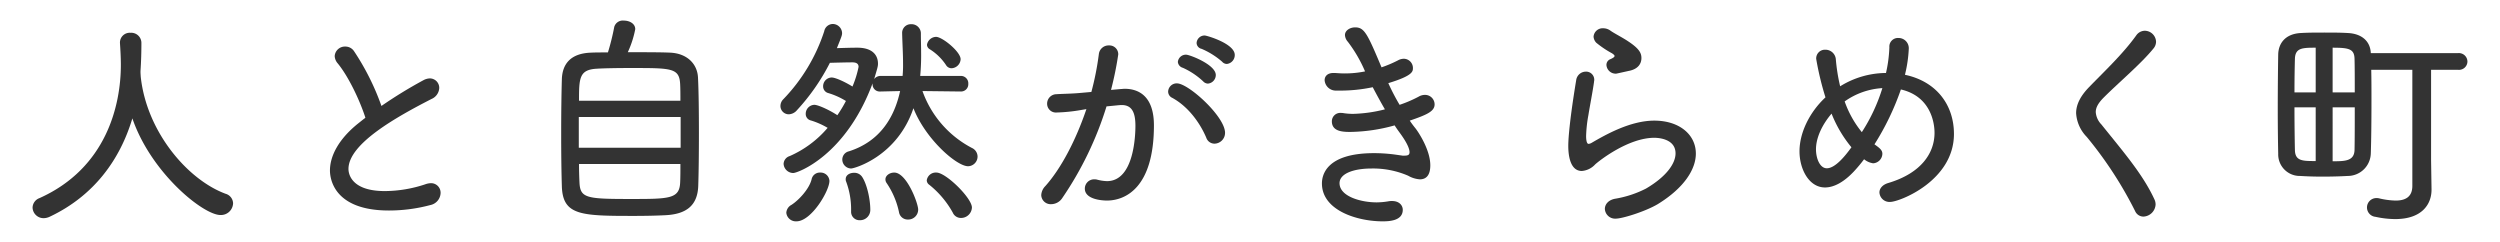
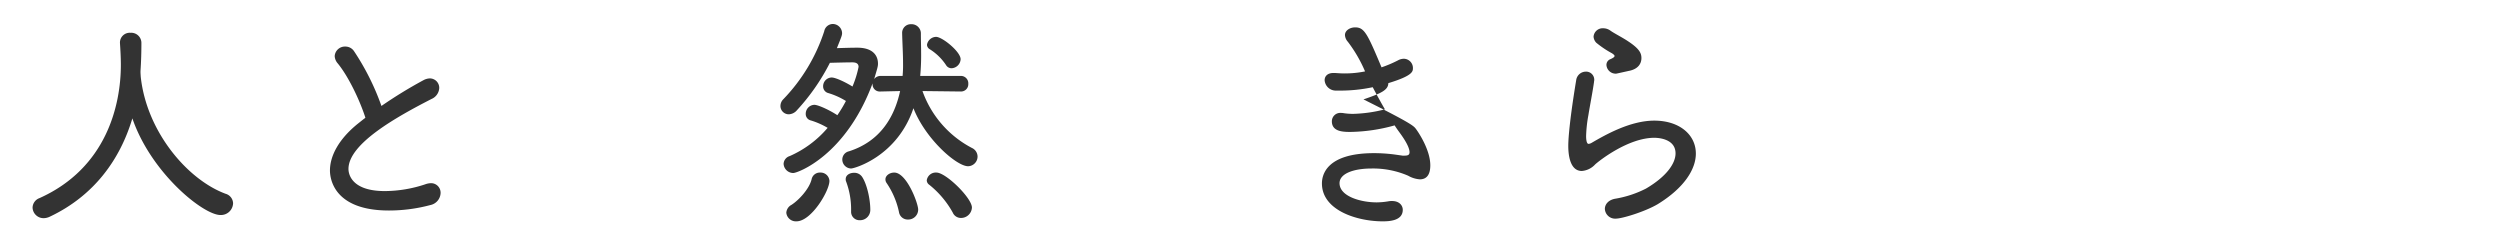
<svg xmlns="http://www.w3.org/2000/svg" viewBox="0 0 620 60">
  <defs>
    <style>.cls-1{fill:none;}.cls-2{fill:#333;}</style>
  </defs>
  <g id="レイヤー_2" data-name="レイヤー 2">
    <g id="レイヤー_1-2" data-name="レイヤー 1">
      <rect class="cls-1" width="620" height="60" />
      <path class="cls-2" d="M34.9,18.996c1.456,13.72,11.647,25.592,21.056,29.063a2.532,2.532,0,0,1,1.849,2.352A3.018,3.018,0,0,1,54.668,53.323c-4.256,0-17.191-10.416-21.84-23.967-3.023,10.135-9.464,19.207-20.552,24.416a3.669,3.669,0,0,1-1.456.336,2.729,2.729,0,0,1-2.744-2.633A2.586,2.586,0,0,1,9.812,49.124C26.5,41.62,29.973,25.94,29.973,16.084c0-1.735-.112-3.752-.225-5.433v-.168a2.432,2.432,0,0,1,2.633-2.352,2.522,2.522,0,0,1,2.688,2.576c0,1.96-.056,4.48-.224,6.889V18.044Z" />
      <path class="cls-2" d="M83.732,15.692a2.982,2.982,0,0,1-.728-1.793,2.543,2.543,0,0,1,2.632-2.352,2.574,2.574,0,0,1,2.184,1.176,61.315,61.315,0,0,1,6.776,13.553,111.388,111.388,0,0,1,10.416-6.385,3.531,3.531,0,0,1,1.567-.447,2.342,2.342,0,0,1,2.353,2.408,3.135,3.135,0,0,1-1.904,2.688C98.404,28.964,86.421,35.628,86.421,41.899c0,.448,0,5.488,9.016,5.488A32.114,32.114,0,0,0,105.46,45.708a4.446,4.446,0,0,1,1.4-.28,2.368,2.368,0,0,1,2.408,2.464,3.171,3.171,0,0,1-2.576,2.969,39.584,39.584,0,0,1-10.248,1.344c-13.888,0-14.616-8.176-14.616-9.912,0-3.641,2.185-7.784,6.889-11.592l1.903-1.512C89.164,24.708,86.364,18.884,83.732,15.692Z" />
-       <path class="cls-2" d="M166.276,13.06c4.256.225,6.72,2.912,6.832,6.272.168,3.36.224,8.512.224,13.608,0,5.096-.056,10.08-.168,13.159-.168,4.929-3.023,7.056-8.287,7.28-2.185.111-4.929.168-7.673.168-13.104,0-17.64-.111-17.863-7.336-.112-3.416-.168-8.176-.168-12.992,0-4.871.056-9.8.168-13.552.112-3.864,2.24-6.44,7.224-6.608,1.008-.056,2.464-.056,4.2-.056A57.187,57.187,0,0,0,152.333,6.676a2.209,2.209,0,0,1,2.407-1.567c1.345,0,2.801.728,2.801,2.127a24.506,24.506,0,0,1-1.849,5.713C159.78,12.948,163.98,12.948,166.276,13.06Zm2.521,15.961H143.541v7.615h25.256Zm-.057-4.033c0-1.512,0-2.855-.056-3.976-.168-4.144-1.96-4.144-12.152-4.144-3.359,0-6.664.056-8.456.168-4.424.224-4.479,2.296-4.479,7.951ZM143.597,40.668c0,1.792.056,3.304.112,4.536.168,3.976,1.735,4.144,12.88,4.144,9.575,0,11.983-.056,12.096-4.256.056-1.231.056-2.744.056-4.424Z" />
      <path class="cls-2" d="M238.236,22.692l-9.464-.112a25.557,25.557,0,0,0,12.264,14.112,2.38,2.38,0,0,1,1.4,2.127,2.412,2.412,0,0,1-2.353,2.408c-2.855,0-10.584-6.775-13.552-14.392C222.5,38.819,211.86,41.788,211.076,41.788a2.233,2.233,0,0,1-2.184-2.24,2.09,2.09,0,0,1,1.624-2.016c7.783-2.465,11.312-8.512,12.712-14.952l-4.816.112h-.112a1.763,1.763,0,0,1-1.903-1.793v-.224c-6.664,17.92-18.592,22.231-19.656,22.231a2.406,2.406,0,0,1-2.408-2.295,2.114,2.114,0,0,1,1.513-1.904,26.081,26.081,0,0,0,9.407-7,18.862,18.862,0,0,0-4.199-1.848,1.628,1.628,0,0,1-1.232-1.625,2.22,2.22,0,0,1,2.128-2.239c.952,0,3.752,1.288,5.712,2.575a32.713,32.713,0,0,0,2.128-3.527,18.194,18.194,0,0,0-4.368-1.96,1.699,1.699,0,0,1-1.288-1.681,2.173,2.173,0,0,1,2.128-2.184c.896,0,3.248,1.064,5.152,2.24a25.207,25.207,0,0,0,1.512-4.872c0-.784-.56-1.12-1.512-1.12-1.344,0-3.528.057-5.6.112a51.888,51.888,0,0,1-8.176,11.76,2.789,2.789,0,0,1-2.017,1.009,2.068,2.068,0,0,1-2.072-2.072,2.391,2.391,0,0,1,.729-1.681A43.807,43.807,0,0,0,204.412,7.739a2.194,2.194,0,0,1,2.128-1.791,2.331,2.331,0,0,1,2.296,2.24c0,.56-.111.84-1.288,3.752,1.849-.057,3.696-.112,4.984-.112h.112c3.584,0,5.096,1.735,5.096,3.976,0,.616-.112,1.008-.952,3.809a1.989,1.989,0,0,1,1.624-.784h5.432a29.263,29.263,0,0,0,.112-3.136c0-2.465-.168-4.928-.224-7.393V8.244a2.141,2.141,0,0,1,2.239-2.24,2.303,2.303,0,0,1,2.408,2.185c0,1.848.057,3.416.057,4.703a54.903,54.903,0,0,1-.225,5.937h10.024a1.833,1.833,0,0,1,1.903,1.96,1.805,1.805,0,0,1-1.848,1.904ZM195.004,52.764a2.385,2.385,0,0,1,1.288-1.96c1.736-1.12,4.368-3.863,4.984-6.328a2.076,2.076,0,0,1,2.128-1.68,2.187,2.187,0,0,1,2.296,2.072c0,2.464-4.479,10.023-8.176,10.023A2.382,2.382,0,0,1,195.004,52.764Zm16.072-.784a19.708,19.708,0,0,0-1.232-6.943,1.322,1.322,0,0,1-.111-.616c0-1.009,1.008-1.567,2.072-1.567a2.314,2.314,0,0,1,1.96.951c1.231,1.792,2.071,5.6,2.071,8.232a2.542,2.542,0,0,1-2.632,2.576,2.071,2.071,0,0,1-2.128-2.185Zm14.056,2.465a2.181,2.181,0,0,1-2.184-1.849,20.169,20.169,0,0,0-3.08-7.224,1.518,1.518,0,0,1-.28-.896c0-.951,1.064-1.68,2.185-1.68,3.08,0,5.936,7.615,5.936,9.184A2.472,2.472,0,0,1,225.132,54.444Zm13.216-.393a2.193,2.193,0,0,1-2.071-1.344,23.288,23.288,0,0,0-5.824-6.889,1.365,1.365,0,0,1-.616-1.119,2.262,2.262,0,0,1,2.408-1.904c2.352,0,8.792,6.328,8.792,8.68A2.702,2.702,0,0,1,238.348,54.052Zm-3.695-37.855a13.27,13.27,0,0,0-4.145-4.032,1.345,1.345,0,0,1-.615-1.063,2.349,2.349,0,0,1,2.239-1.961c1.568,0,6.104,3.696,6.104,5.545a2.363,2.363,0,0,1-2.24,2.239A1.583,1.583,0,0,1,234.652,16.196Z" />
-       <path class="cls-2" d="M268.084,27.284a40.785,40.785,0,0,1-5.991.615,2.181,2.181,0,0,1-2.408-2.184,2.342,2.342,0,0,1,2.296-2.352c1.792-.112,3.528-.112,5.544-.28l3.136-.28a70.947,70.947,0,0,0,1.849-9.352,2.432,2.432,0,0,1,2.52-2.184,2.187,2.187,0,0,1,2.296,2.239,83.817,83.817,0,0,1-1.792,8.792l2.521-.225c.279,0,.56-.055.84-.055,3.695,0,7.279,2.016,7.279,9.071,0,15.624-7.224,18.647-11.647,18.647-1.064,0-5.488-.224-5.488-2.967a2.306,2.306,0,0,1,2.296-2.297,2.692,2.692,0,0,1,.672.057,10.664,10.664,0,0,0,2.521.392c6.775,0,7.056-11.592,7.056-13.72,0-3.36-.896-5.152-3.416-5.152-.504,0-1.344.112-3.752.336A84.152,84.152,0,0,1,263.437,49.124a3.324,3.324,0,0,1-2.744,1.512,2.335,2.335,0,0,1-2.464-2.24,3.434,3.434,0,0,1,1.008-2.24c3.864-4.312,7.56-11.312,10.192-19.096Zm31.08,6.888c-1.344-3.192-4.144-7.56-8.456-9.912a1.708,1.708,0,0,1-1.008-1.567,2.122,2.122,0,0,1,2.184-2.017c2.856,0,11.929,8.231,11.929,12.265a2.676,2.676,0,0,1-2.632,2.688A2.156,2.156,0,0,1,299.164,34.172Zm-.784-14a18.42,18.42,0,0,0-5.04-3.36,1.662,1.662,0,0,1-1.231-1.455,1.992,1.992,0,0,1,2.072-1.793c.84,0,7.336,2.465,7.336,5.041a2.139,2.139,0,0,1-1.96,2.127A1.653,1.653,0,0,1,298.38,20.172Zm4.704-4.872a19.097,19.097,0,0,0-5.096-3.191,1.542,1.542,0,0,1-1.232-1.457,1.981,1.981,0,0,1,2.017-1.848c.504,0,7.447,2.016,7.447,4.816a2.209,2.209,0,0,1-1.96,2.24A1.56,1.56,0,0,1,303.084,15.3Z" />
-       <path class="cls-2" d="M351.076,31.876c.896,1.176,3.641,5.432,3.641,9.128,0,2.575-1.12,3.472-2.576,3.472a6.71,6.71,0,0,1-2.912-.896,21.937,21.937,0,0,0-9.072-1.791c-4.536,0-7.952,1.287-7.952,3.64,0,3.248,5.208,4.761,9.24,4.761a18.314,18.314,0,0,0,2.968-.281,4.342,4.342,0,0,1,.84-.055c1.736,0,2.633,1.063,2.633,2.184,0,2.744-3.416,2.855-4.984,2.855-6.272,0-15.063-2.688-15.063-9.408,0-1.848.84-7.504,12.936-7.504a39.342,39.342,0,0,1,5.488.393l1.567.224h.504c.784,0,1.232-.168,1.232-.84,0-1.456-1.736-3.864-2.296-4.647-.448-.617-.952-1.289-1.4-2.017a42.638,42.638,0,0,1-10.976,1.624c-1.792,0-4.592-.057-4.592-2.632a2.083,2.083,0,0,1,2.352-2.072,2.53,2.53,0,0,1,.616.056,15.441,15.441,0,0,0,2.352.168A34.871,34.871,0,0,0,343.46,27.116c-.951-1.625-1.96-3.473-3.023-5.488a38.814,38.814,0,0,1-8.288.84h-.84a2.769,2.769,0,0,1-2.8-2.576c0-.951.672-1.791,2.184-1.791h.392c.784.055,1.568.111,2.297.111a25.125,25.125,0,0,0,5.151-.504,34.229,34.229,0,0,0-4.256-7.336,2.713,2.713,0,0,1-.728-1.68c0-1.121,1.231-1.904,2.52-1.904,2.296,0,3.024,1.512,6.552,9.912a29.82,29.82,0,0,0,4.088-1.736,3.01,3.01,0,0,1,1.456-.393,2.292,2.292,0,0,1,2.24,2.297c0,.84,0,1.904-6.104,3.752a53.579,53.579,0,0,0,2.8,5.376,30.943,30.943,0,0,0,4.704-2.017,3.106,3.106,0,0,1,1.624-.447,2.364,2.364,0,0,1,2.352,2.352c0,1.736-1.904,2.576-6.16,4.032C350.068,30.588,350.572,31.26,351.076,31.876Z" />
+       <path class="cls-2" d="M351.076,31.876c.896,1.176,3.641,5.432,3.641,9.128,0,2.575-1.12,3.472-2.576,3.472a6.71,6.71,0,0,1-2.912-.896,21.937,21.937,0,0,0-9.072-1.791c-4.536,0-7.952,1.287-7.952,3.64,0,3.248,5.208,4.761,9.24,4.761a18.314,18.314,0,0,0,2.968-.281,4.342,4.342,0,0,1,.84-.055c1.736,0,2.633,1.063,2.633,2.184,0,2.744-3.416,2.855-4.984,2.855-6.272,0-15.063-2.688-15.063-9.408,0-1.848.84-7.504,12.936-7.504a39.342,39.342,0,0,1,5.488.393l1.567.224h.504c.784,0,1.232-.168,1.232-.84,0-1.456-1.736-3.864-2.296-4.647-.448-.617-.952-1.289-1.4-2.017a42.638,42.638,0,0,1-10.976,1.624c-1.792,0-4.592-.057-4.592-2.632a2.083,2.083,0,0,1,2.352-2.072,2.53,2.53,0,0,1,.616.056,15.441,15.441,0,0,0,2.352.168A34.871,34.871,0,0,0,343.46,27.116c-.951-1.625-1.96-3.473-3.023-5.488a38.814,38.814,0,0,1-8.288.84h-.84a2.769,2.769,0,0,1-2.8-2.576c0-.951.672-1.791,2.184-1.791h.392c.784.055,1.568.111,2.297.111a25.125,25.125,0,0,0,5.151-.504,34.229,34.229,0,0,0-4.256-7.336,2.713,2.713,0,0,1-.728-1.68c0-1.121,1.231-1.904,2.52-1.904,2.296,0,3.024,1.512,6.552,9.912a29.82,29.82,0,0,0,4.088-1.736,3.01,3.01,0,0,1,1.456-.393,2.292,2.292,0,0,1,2.24,2.297c0,.84,0,1.904-6.104,3.752c0,1.736-1.904,2.576-6.16,4.032C350.068,30.588,350.572,31.26,351.076,31.876Z" />
      <path class="cls-2" d="M400.748,54.22a2.552,2.552,0,0,1-2.743-2.408c0-1.064.783-2.184,2.52-2.52a26.242,26.242,0,0,0,7.672-2.52c5.152-3.024,7.336-6.272,7.336-8.736,0-3.864-4.872-3.864-5.264-3.864-6.496,0-13.776,5.769-14.672,6.608a5.021,5.021,0,0,1-3.304,1.623c-3.248,0-3.36-4.871-3.36-6.271,0-.504,0-4.368,1.96-16.24a2.436,2.436,0,0,1,2.408-2.127,2.011,2.011,0,0,1,2.071,2.127c0,.112-.056.28-.056.448-.336,2.408-.952,5.488-1.399,8.231a33.142,33.142,0,0,0-.561,5.152c0,.616.056,1.961.616,1.961a1.907,1.907,0,0,0,.784-.281c3.472-2.016,9.575-5.487,15.512-5.487,6.216,0,10.304,3.472,10.304,8.176,0,3.808-2.8,8.456-9.464,12.544C407.973,52.483,402.316,54.22,400.748,54.22Zm0-35.951a2.301,2.301,0,0,1-2.352-2.185,1.521,1.521,0,0,1,.952-1.399c.672-.281,1.063-.561,1.063-.785,0-.224-.224-.392-.615-.672a23.955,23.955,0,0,1-3.92-2.631,2.411,2.411,0,0,1-.673-1.513,2.264,2.264,0,0,1,2.408-2.071,3.045,3.045,0,0,1,1.736.559c1.008.729,2.855,1.625,4.368,2.633,2.912,1.904,3.359,3.023,3.359,4.199,0,1.289-.728,2.744-3.191,3.193C400.86,18.269,400.86,18.269,400.748,18.269Z" />
-       <path class="cls-2" d="M464.868,35.796c1.345.952,1.96,1.456,1.96,2.352A2.432,2.432,0,0,1,464.532,40.5a4.6,4.6,0,0,1-2.239-1.009,35.949,35.949,0,0,1-2.521,3.024c-2.576,2.744-5.04,3.976-7.168,3.976-3.976,0-6.328-4.535-6.328-8.959,0-4.592,2.464-9.688,6.44-13.385a73.064,73.064,0,0,1-2.296-9.52,2.156,2.156,0,0,1,2.239-2.296A2.581,2.581,0,0,1,455.293,14.796a45.48,45.48,0,0,0,1.063,6.607,21.757,21.757,0,0,1,11.368-3.303,33.398,33.398,0,0,0,.84-6.385,2.128,2.128,0,0,1,2.24-2.296,2.542,2.542,0,0,1,2.576,2.632,33.345,33.345,0,0,1-.952,6.496c7.952,1.68,12.151,7.616,12.151,14.672,0,11.648-13.552,16.855-15.792,16.855a2.493,2.493,0,0,1-2.688-2.352c0-.896.672-1.904,2.24-2.352,8.231-2.465,11.424-7.504,11.424-12.432,0-2.688-1.064-9.072-8.344-10.752A65.431,65.431,0,0,1,464.868,35.796Zm-10.64-7.616c-2.296,2.688-3.864,5.937-3.864,8.849,0,2.24.952,4.703,2.688,4.703,2.072,0,4.536-3.023,6.104-5.207A30.726,30.726,0,0,1,454.229,28.18Zm3.248-3.024a25.4,25.4,0,0,0,4.256,7.617,43.512,43.512,0,0,0,5.096-10.92A17.935,17.935,0,0,0,457.477,25.155Z" />
-       <path class="cls-2" d="M529.492,52.315a97.237,97.237,0,0,0-11.984-18.367,9.207,9.207,0,0,1-2.632-5.881c0-2.127,1.064-4.256,3.248-6.496,3.864-3.975,8.344-8.176,11.648-12.768a2.623,2.623,0,0,1,2.128-1.176,2.825,2.825,0,0,1,2.8,2.688,2.605,2.605,0,0,1-.616,1.681c-3.023,3.752-8.624,8.456-12.319,12.151-1.4,1.4-2.017,2.521-2.017,3.641a4.872,4.872,0,0,0,1.4,3.08c5.432,6.775,10.248,12.32,13.104,18.48a2.974,2.974,0,0,1,.336,1.345,3.163,3.163,0,0,1-3.023,3.023A2.271,2.271,0,0,1,529.492,52.315Z" />
-       <path class="cls-2" d="M598.26,17.315H588.068c.056,2.297.056,5.041.056,7.729,0,4.984-.056,10.08-.168,13.104a5.732,5.732,0,0,1-5.712,5.488c-2.016.112-4.144.168-6.271.168q-2.856,0-5.544-.168a5.342,5.342,0,0,1-5.433-5.488c-.056-2.688-.111-6.775-.111-10.976,0-5.151.056-10.416.111-13.664.057-2.632,1.624-5.096,5.601-5.319,1.903-.112,3.863-.112,5.823-.112,2.017,0,3.977,0,5.824.112,3.584.168,5.601,2.127,5.712,4.983h21.672a2.126,2.126,0,0,1,2.296,2.072,2.094,2.094,0,0,1-2.296,2.071H602.908V39.716l.111,7.225v.111c0,3.527-2.295,7.279-9.016,7.279a23.308,23.308,0,0,1-4.872-.559,2.329,2.329,0,0,1,.168-4.648,2.749,2.749,0,0,1,.673.056,19.247,19.247,0,0,0,4.144.56c2.408,0,4.144-.896,4.144-3.64ZM574.292,11.828c-3.304,0-5.04.056-5.151,2.688-.057,1.959-.112,5.039-.112,8.399H574.292Zm0,14.784h-5.264c0,4.144.056,8.176.112,10.695.111,2.633,1.903,2.633,5.151,2.633Zm9.688-3.696c0-3.36,0-6.44-.057-8.345-.056-2.463-1.455-2.743-5.432-2.743V22.916Zm-5.488,3.696V39.995c3.08,0,5.32-.055,5.432-2.743.057-2.408.057-6.496.057-10.64Z" />
    </g>
  </g>
</svg>